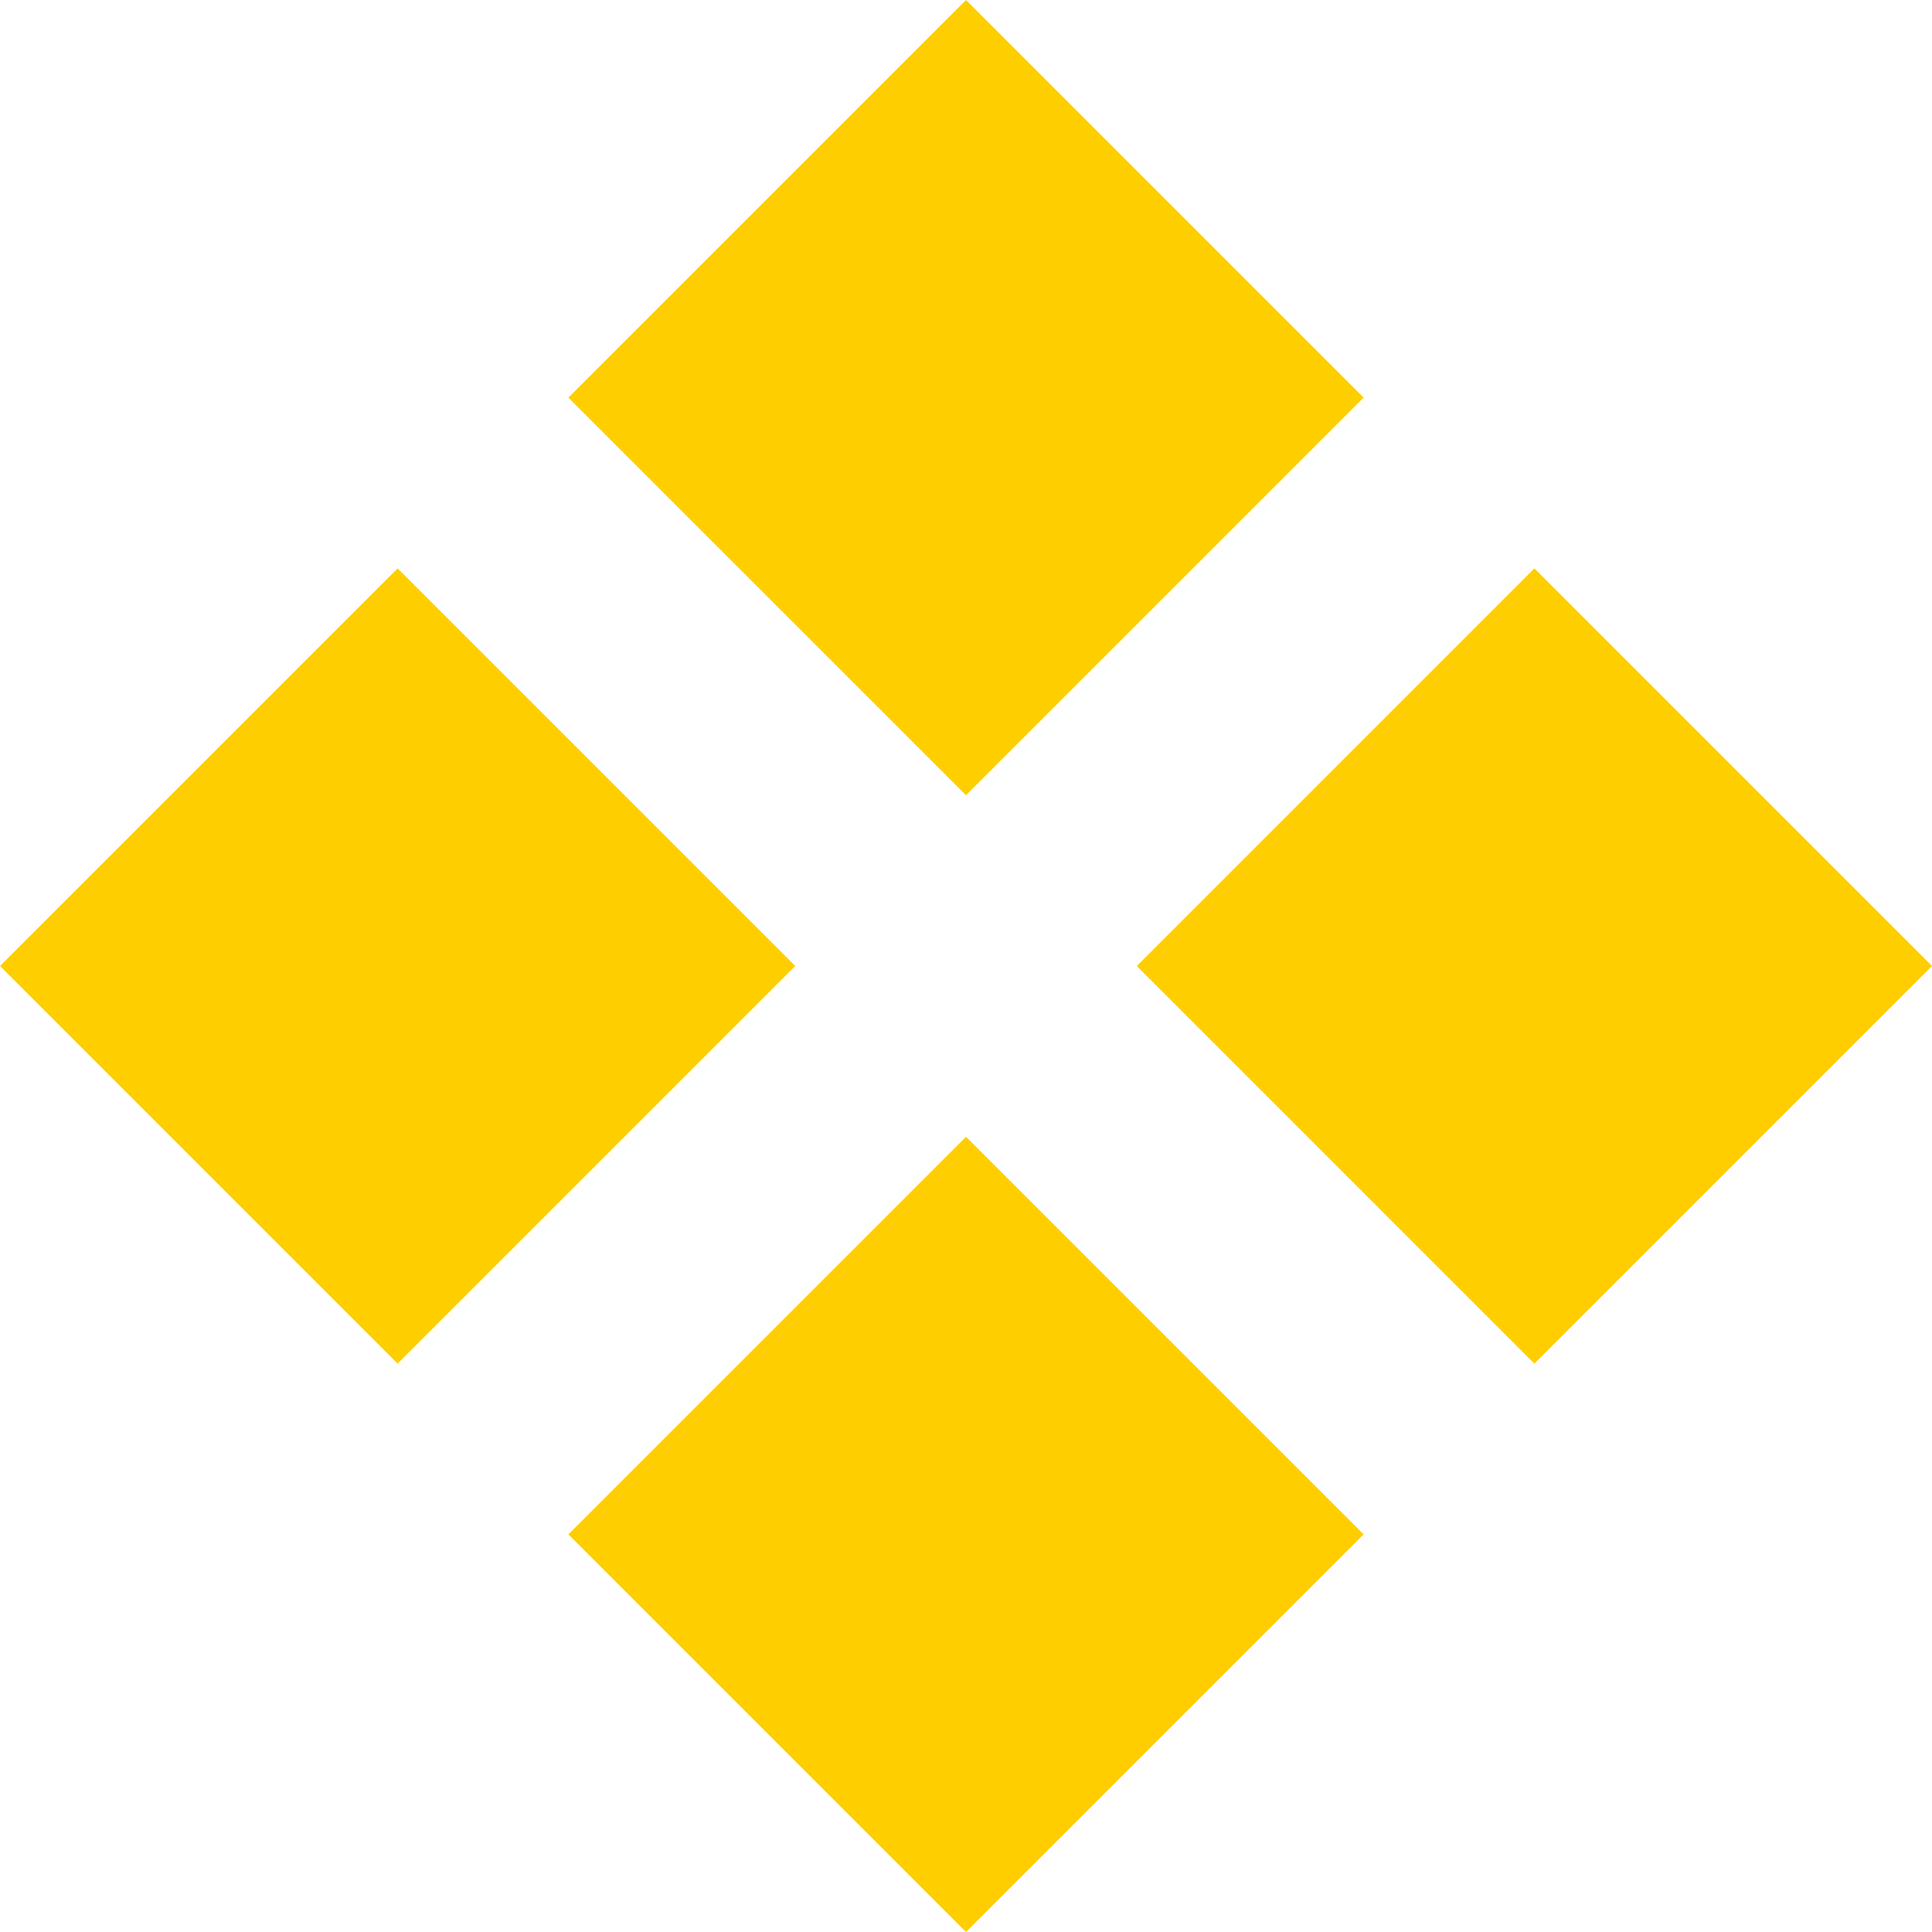
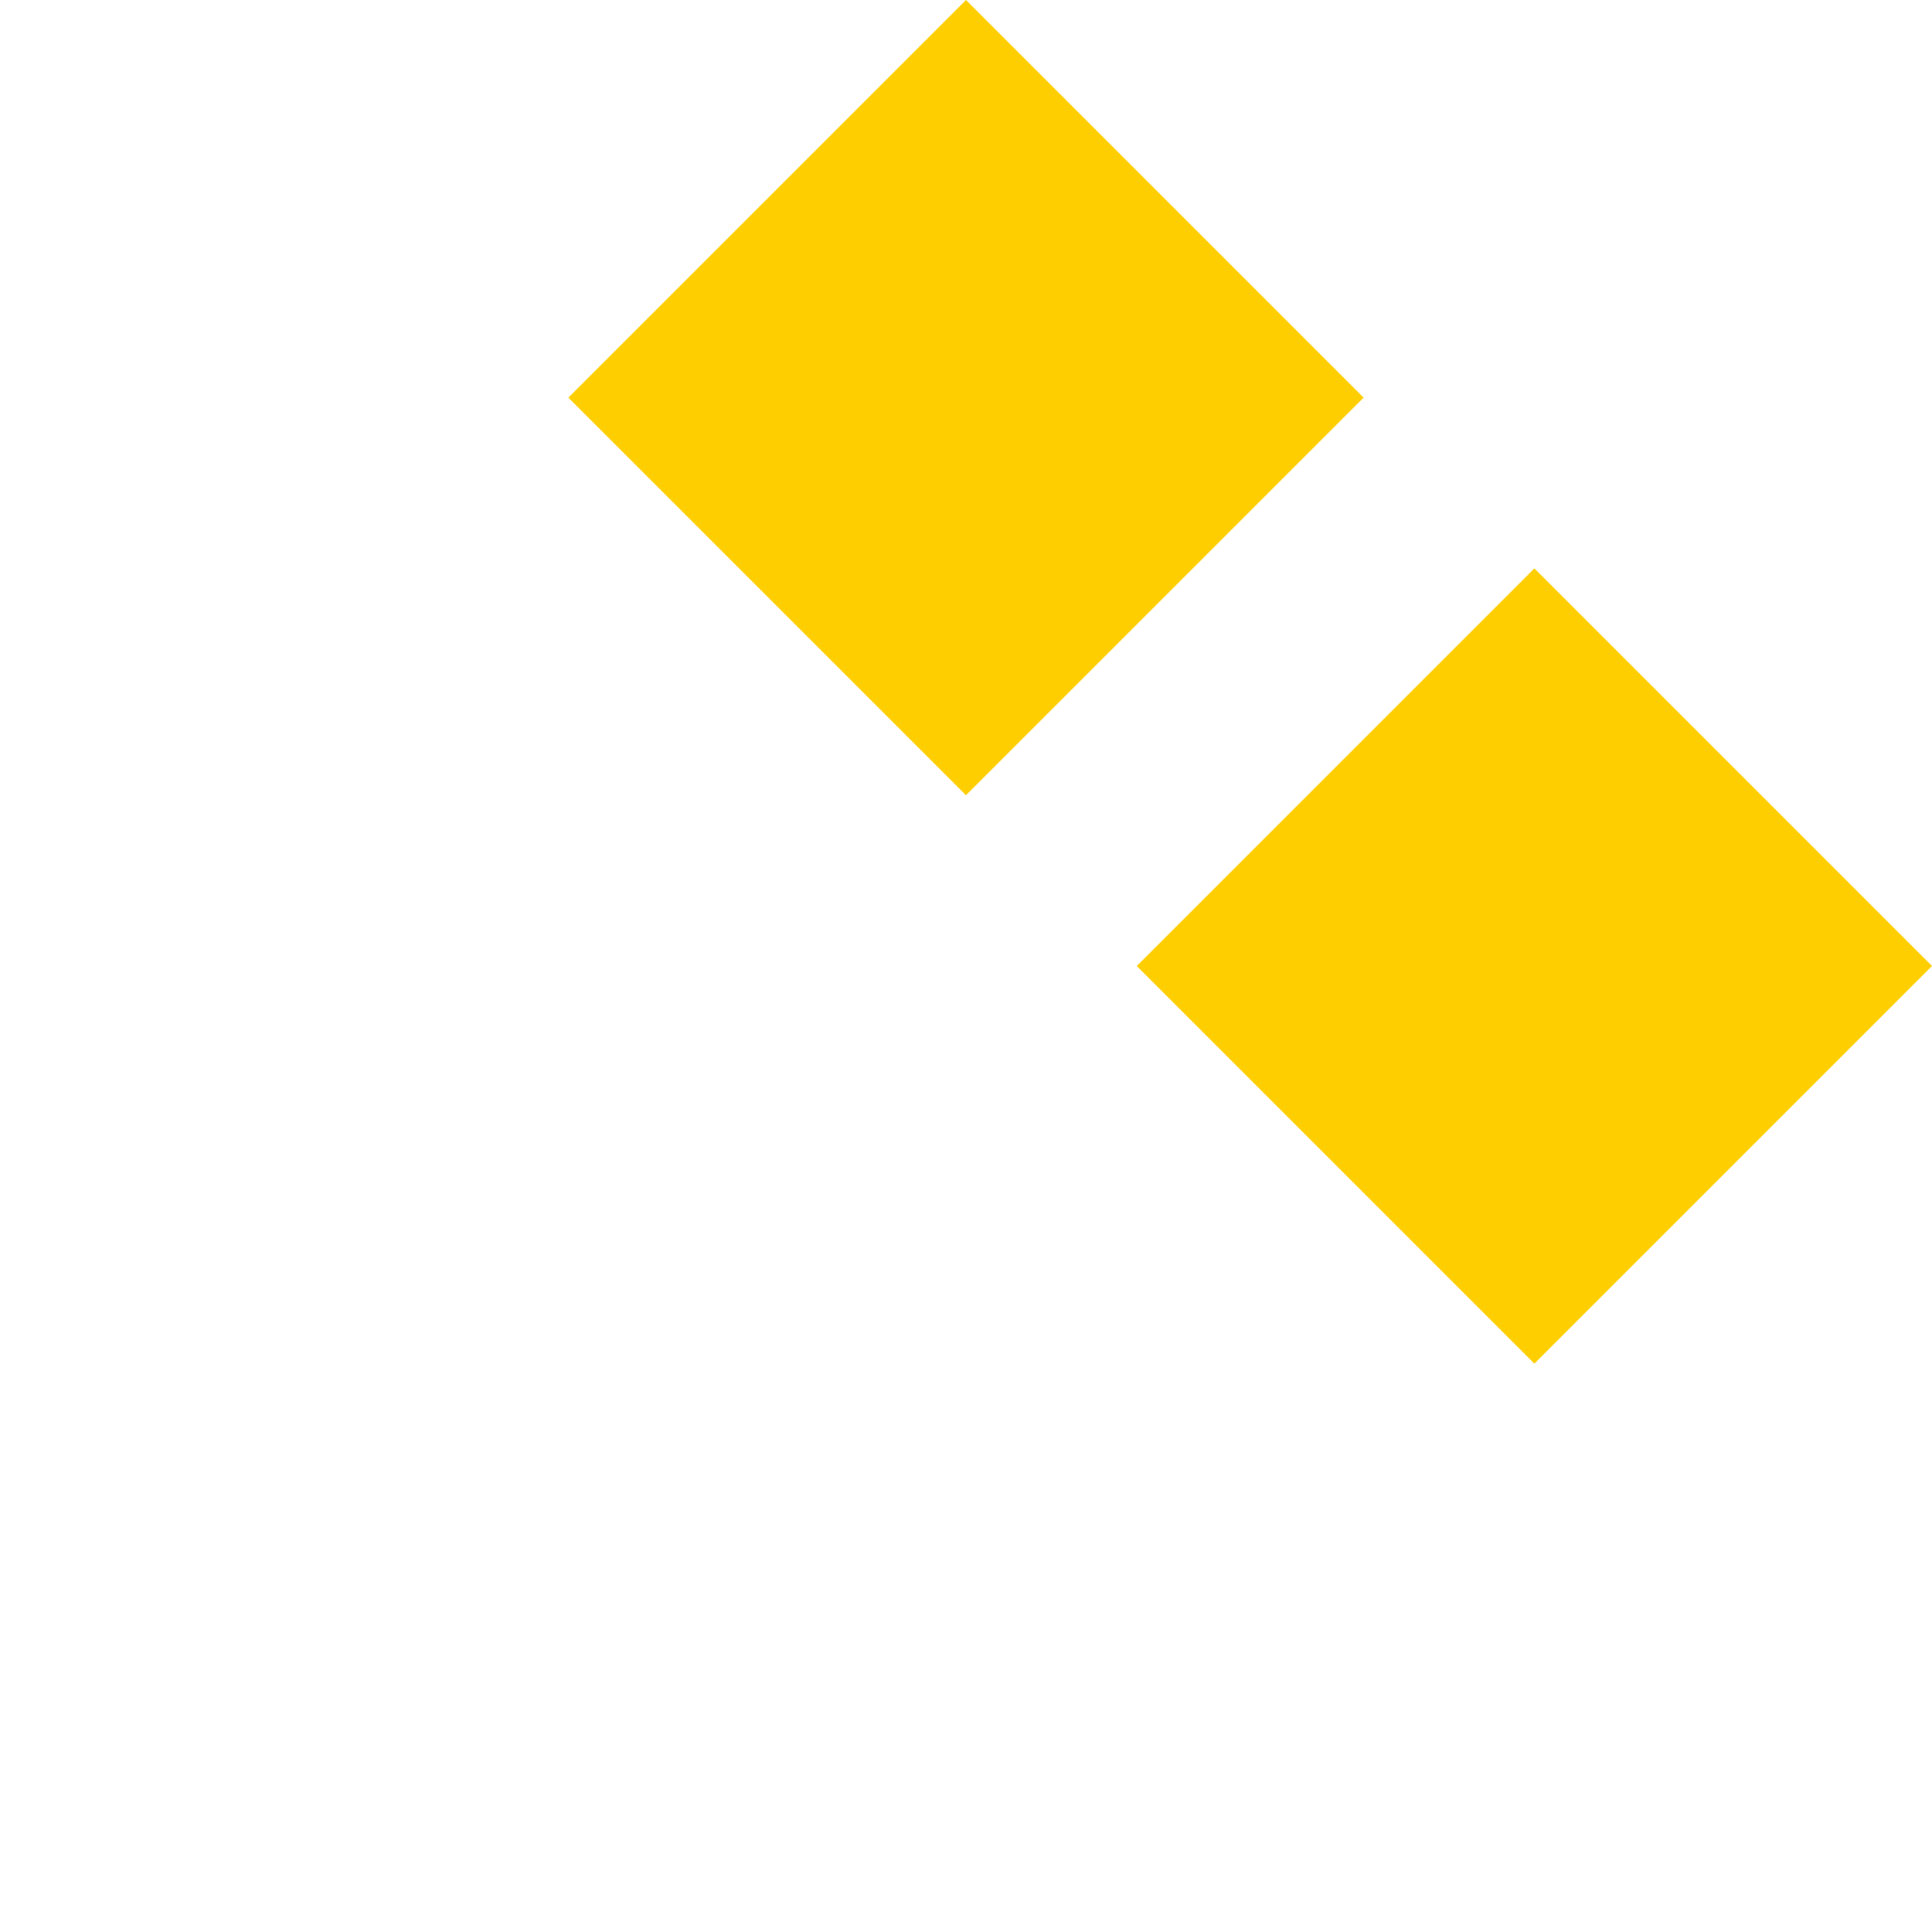
<svg xmlns="http://www.w3.org/2000/svg" width="48" height="48" viewBox="0 0 48 48" fill="none">
  <g clip-path="url(#clip0_159_471)">
-     <path d="M33.879 38.121L24 48L14.121 38.121L24 28.243L33.879 38.121Z" fill="#FFCE00" />
    <path d="M38.121 33.879L28.243 24L38.121 14.121L48 24L38.121 33.879Z" fill="#FFCE00" />
    <path d="M33.879 9.879L24 0L14.121 9.879L24 19.757L33.879 9.879Z" fill="#FFCE00" />
-     <path d="M9.879 14.121L19.758 24L9.879 33.879L0 24L9.879 14.121Z" fill="#FFCE00" />
  </g>
  <defs>
    <clipPath id="clip0_159_471">
      <rect width="48" height="48" fill="white" transform="matrix(-1 0 0 1 48 0)" />
    </clipPath>
  </defs>
</svg>